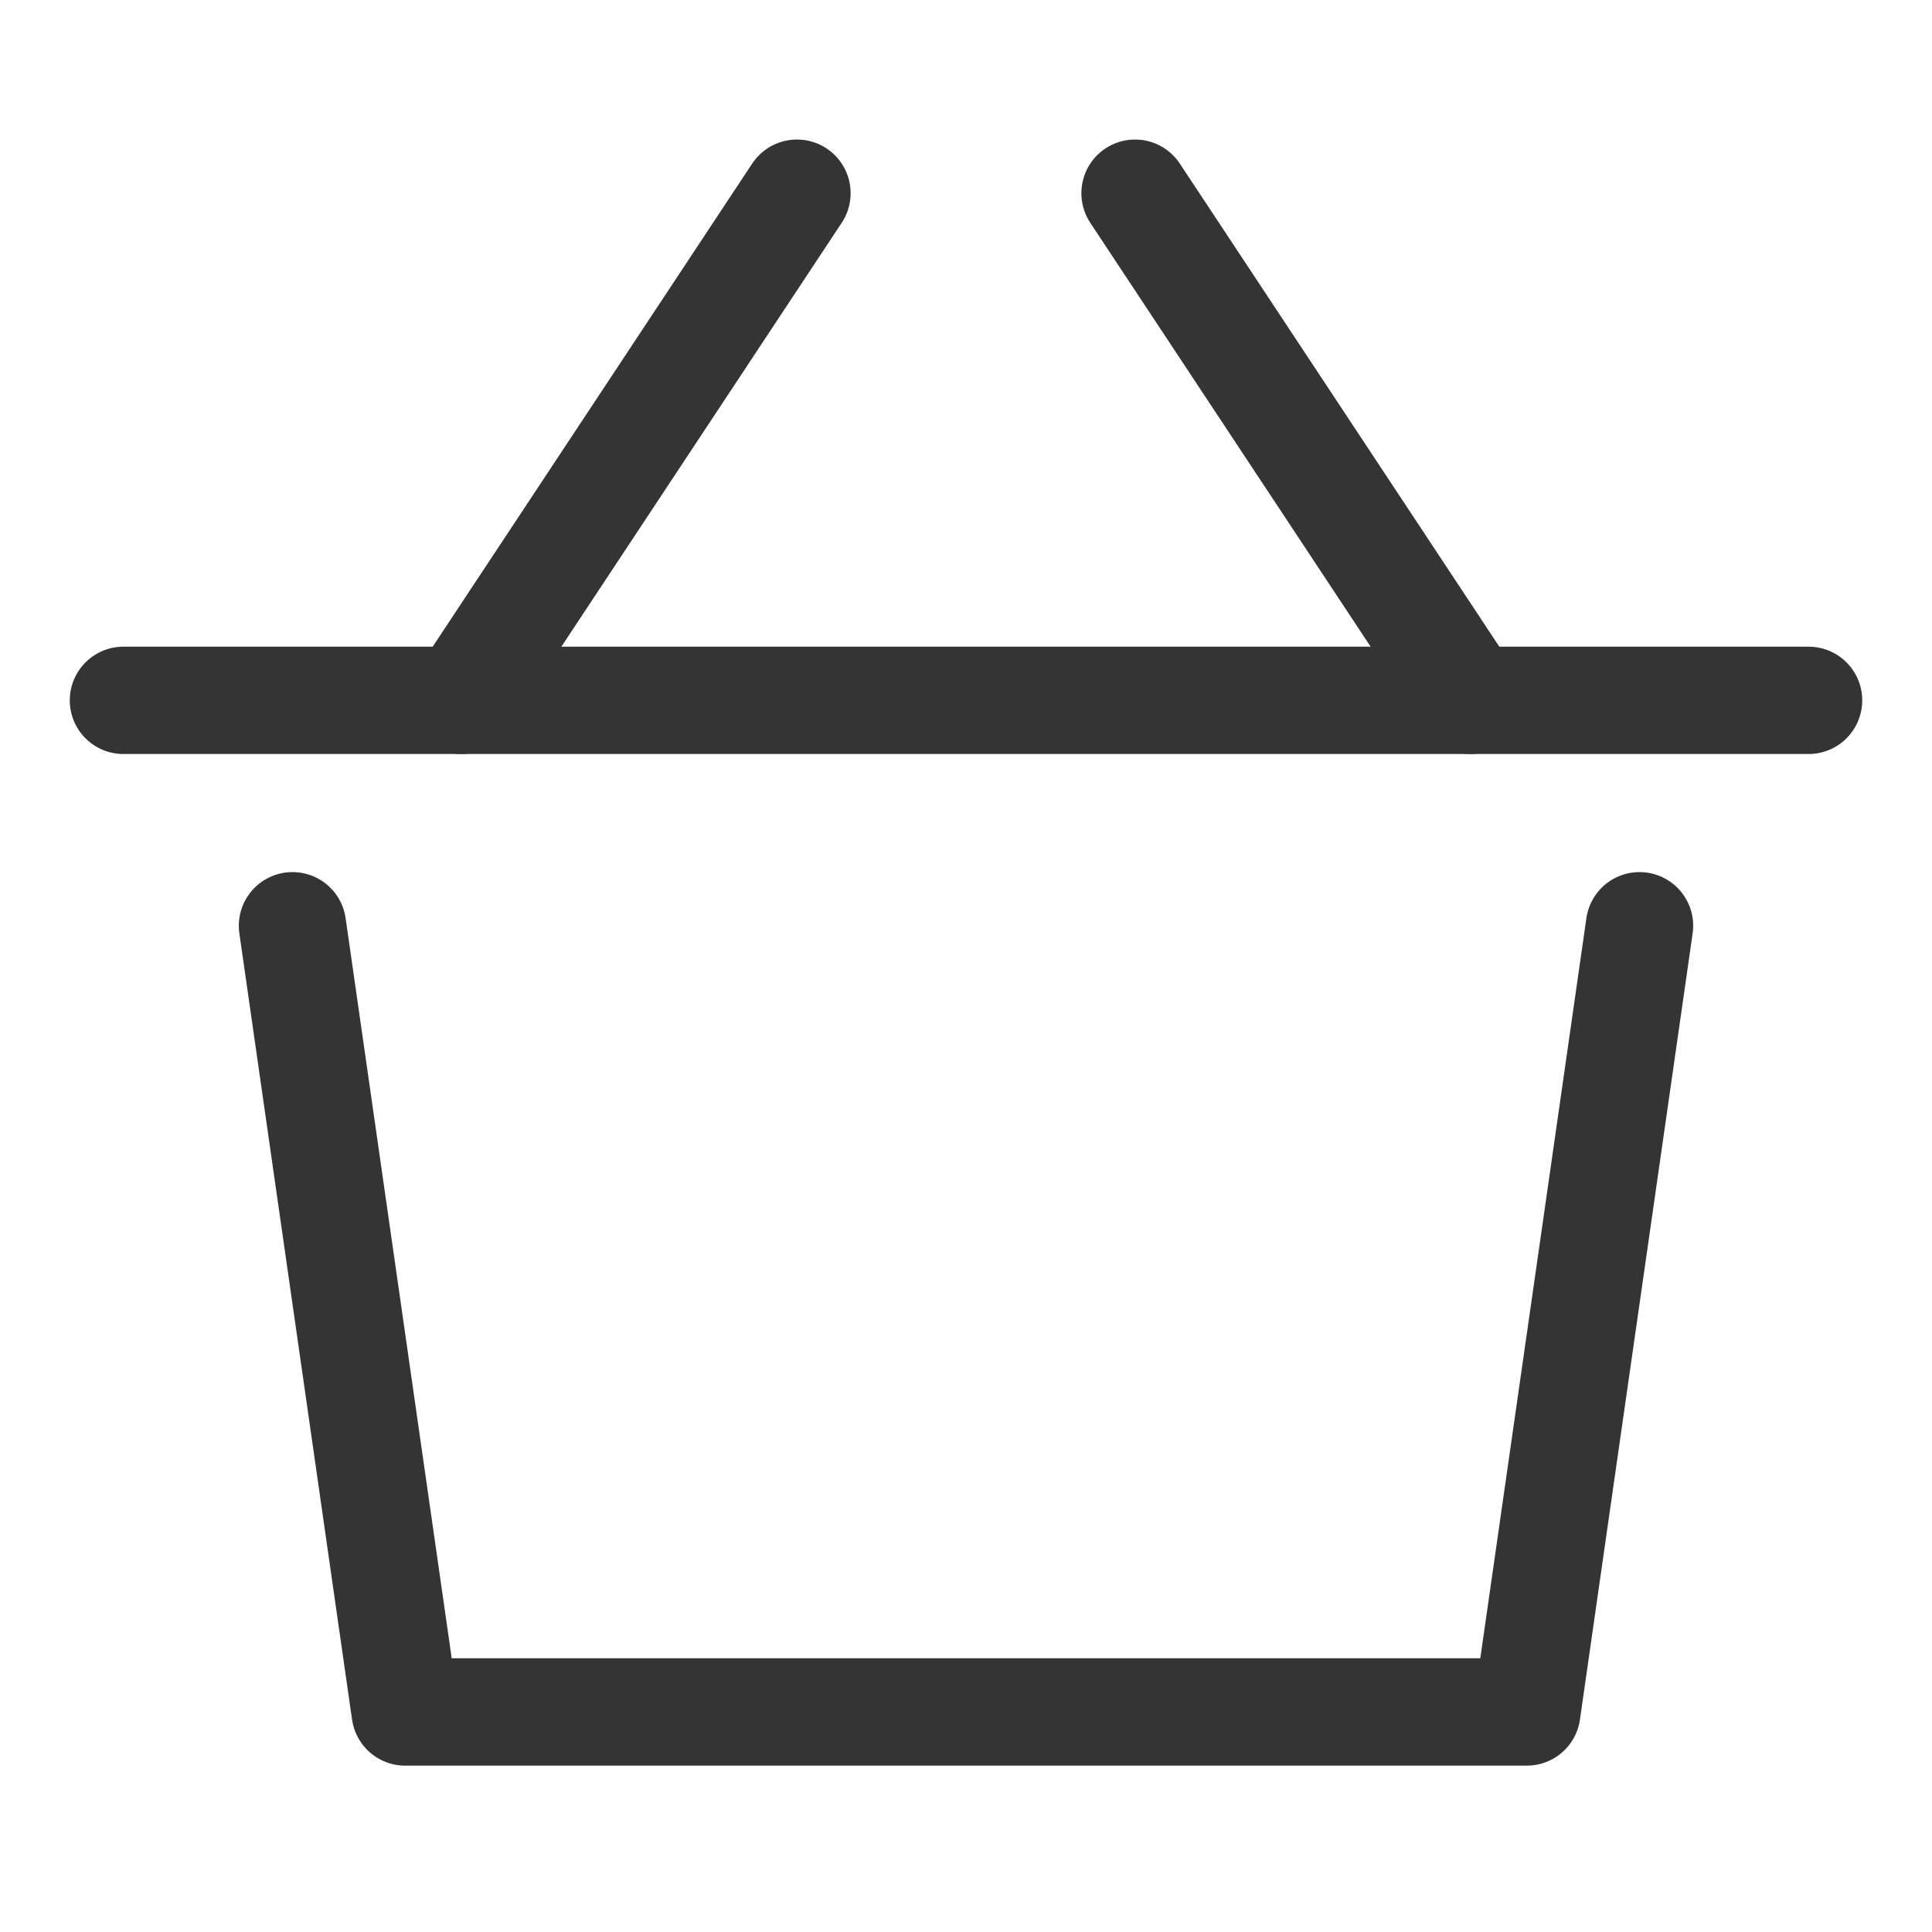
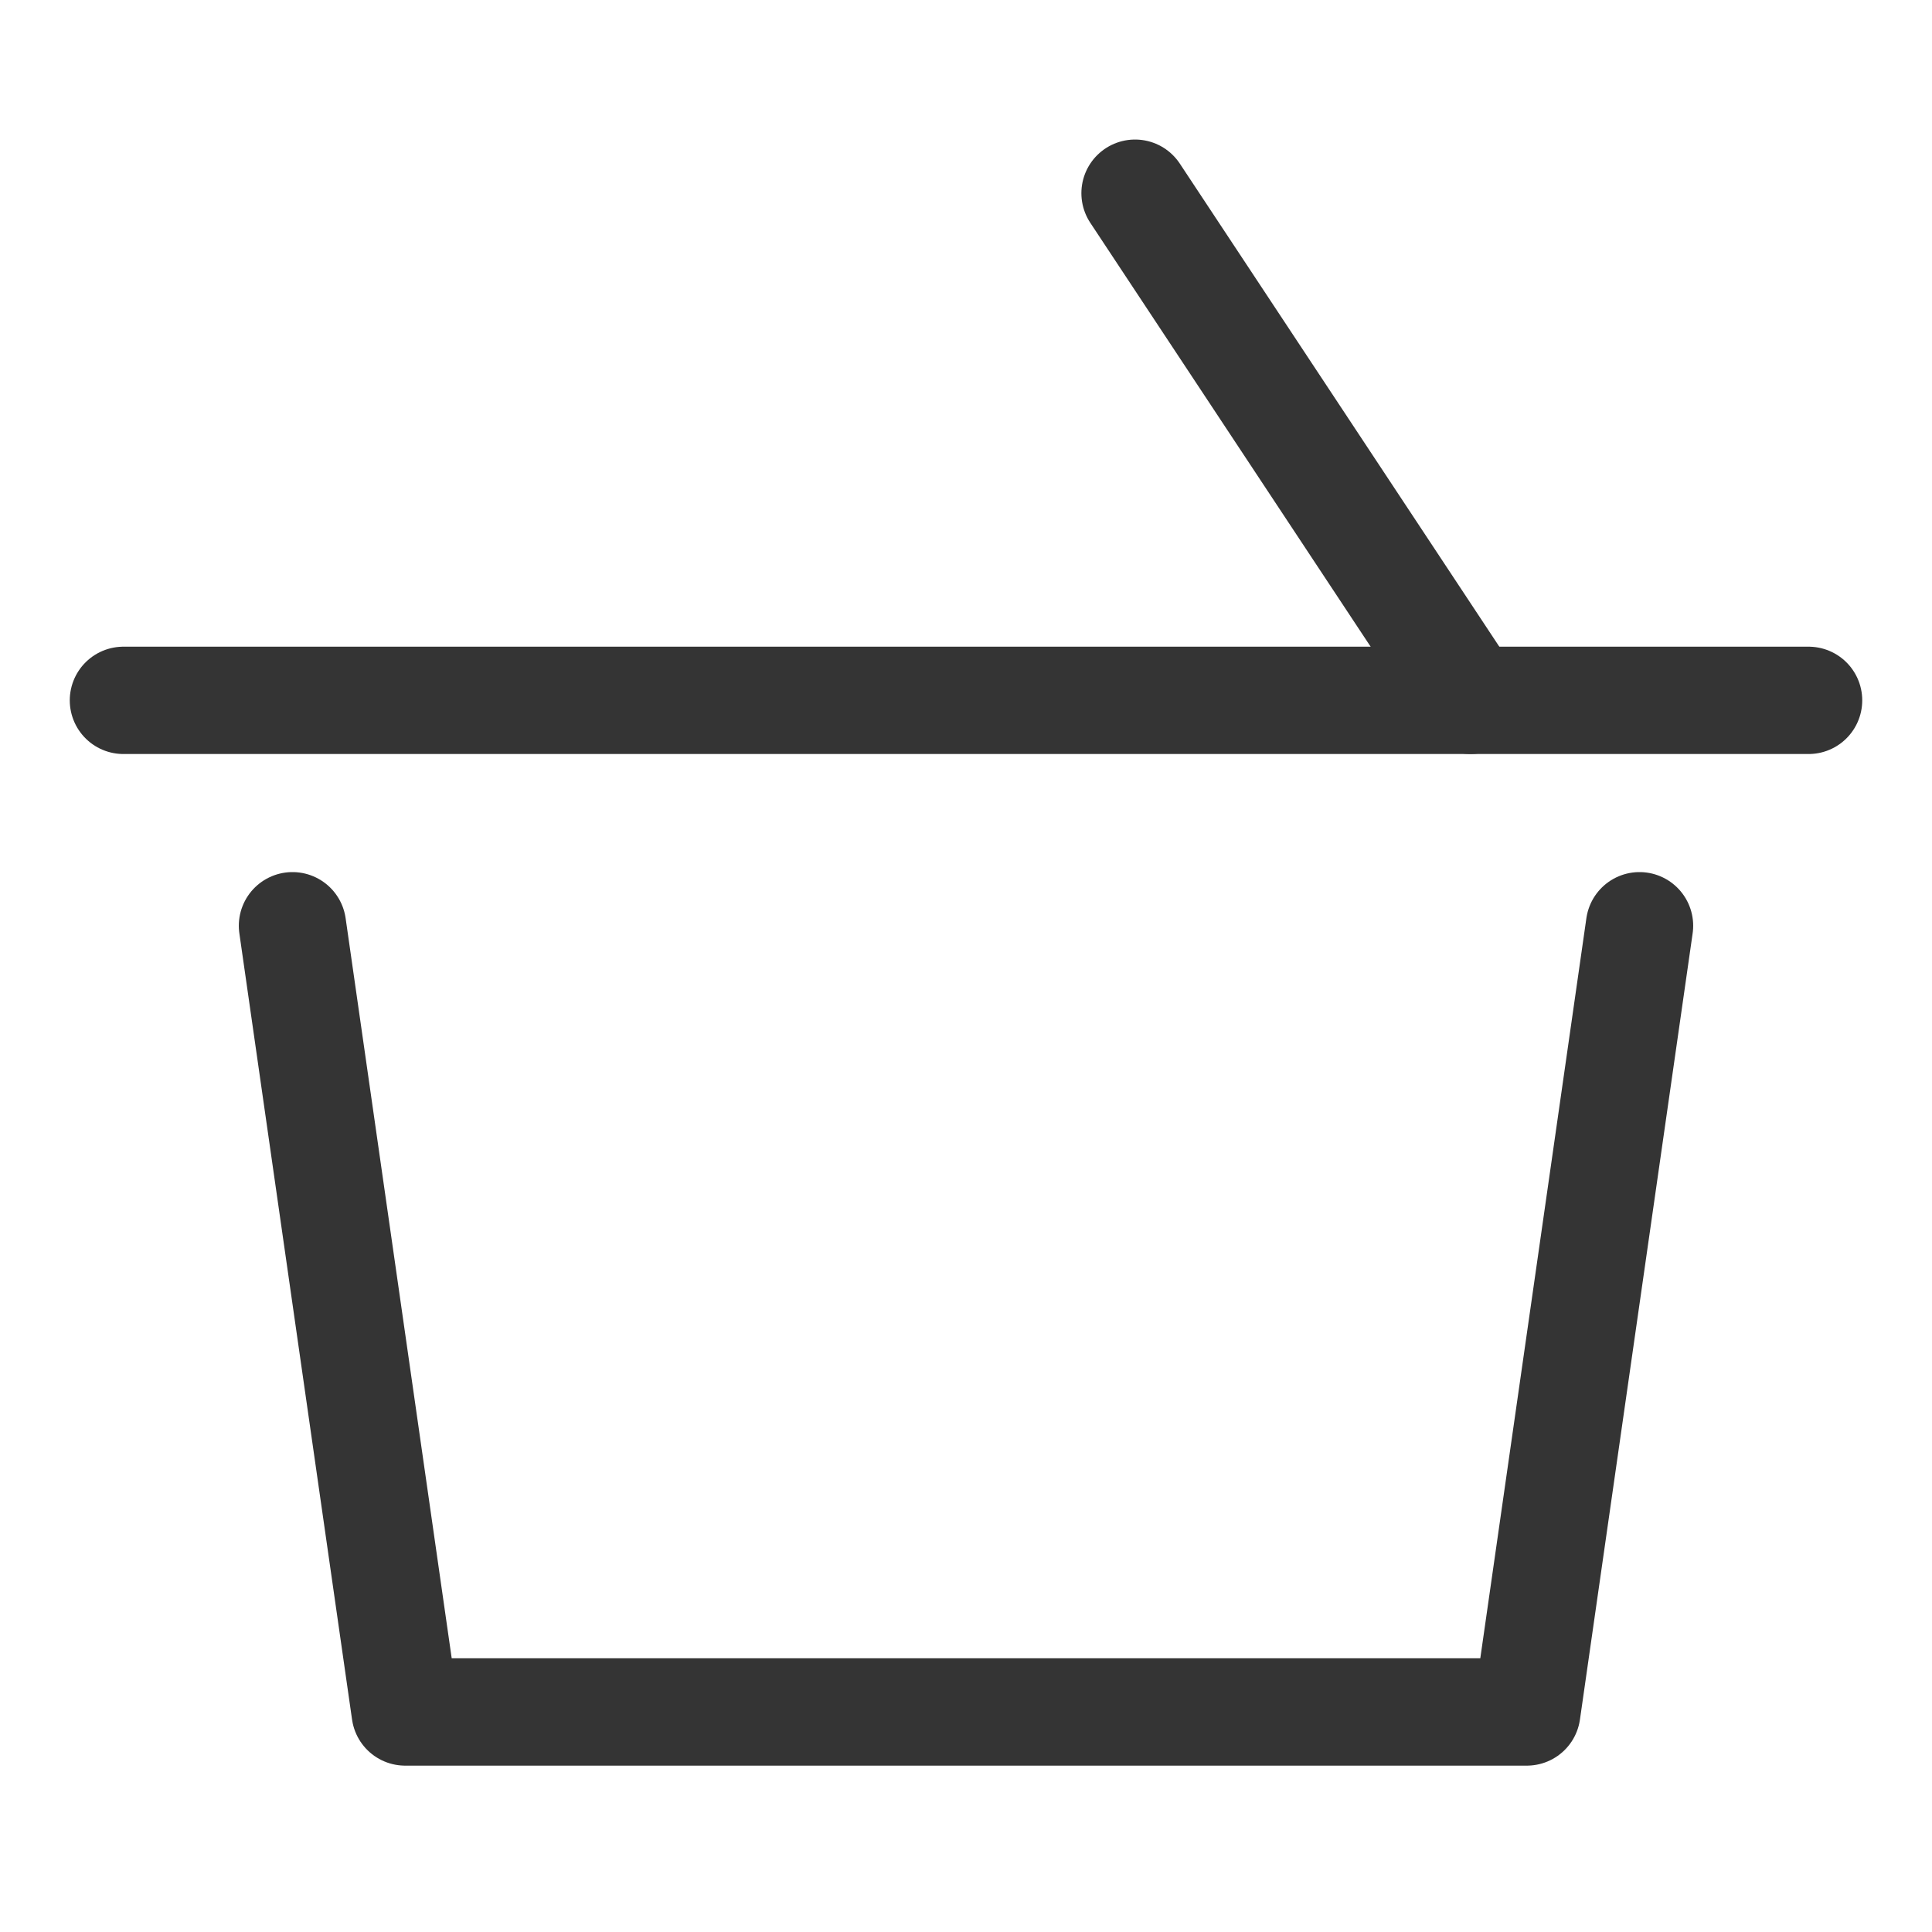
<svg xmlns="http://www.w3.org/2000/svg" version="1.1" id="open" x="0px" y="0px" viewBox="0 0 72 72" style="enable-background:new 0 0 72 72;" xml:space="preserve">
  <style type="text/css">
	.st0{fill:none;stroke:#343434;stroke-width:4;stroke-linecap:round;stroke-linejoin:round;stroke-miterlimit:10;}
</style>
  <g transform="translate(20, 20)">
-     <line class="st0" x1="-2.8" y1="6.1" x2="9.7" y2="-12.8" />
    <line class="st0" x1="34.8" y1="6.1" x2="22.3" y2="-12.8" />
    <polyline class="st0" points="41.1,14.5 36.9,43.8 -4.9,43.8 -9.1,14.5  " />
    <line class="st0" x1="-15.4" y1="6.1" x2="47.4" y2="6.1" />
  </g>
</svg>